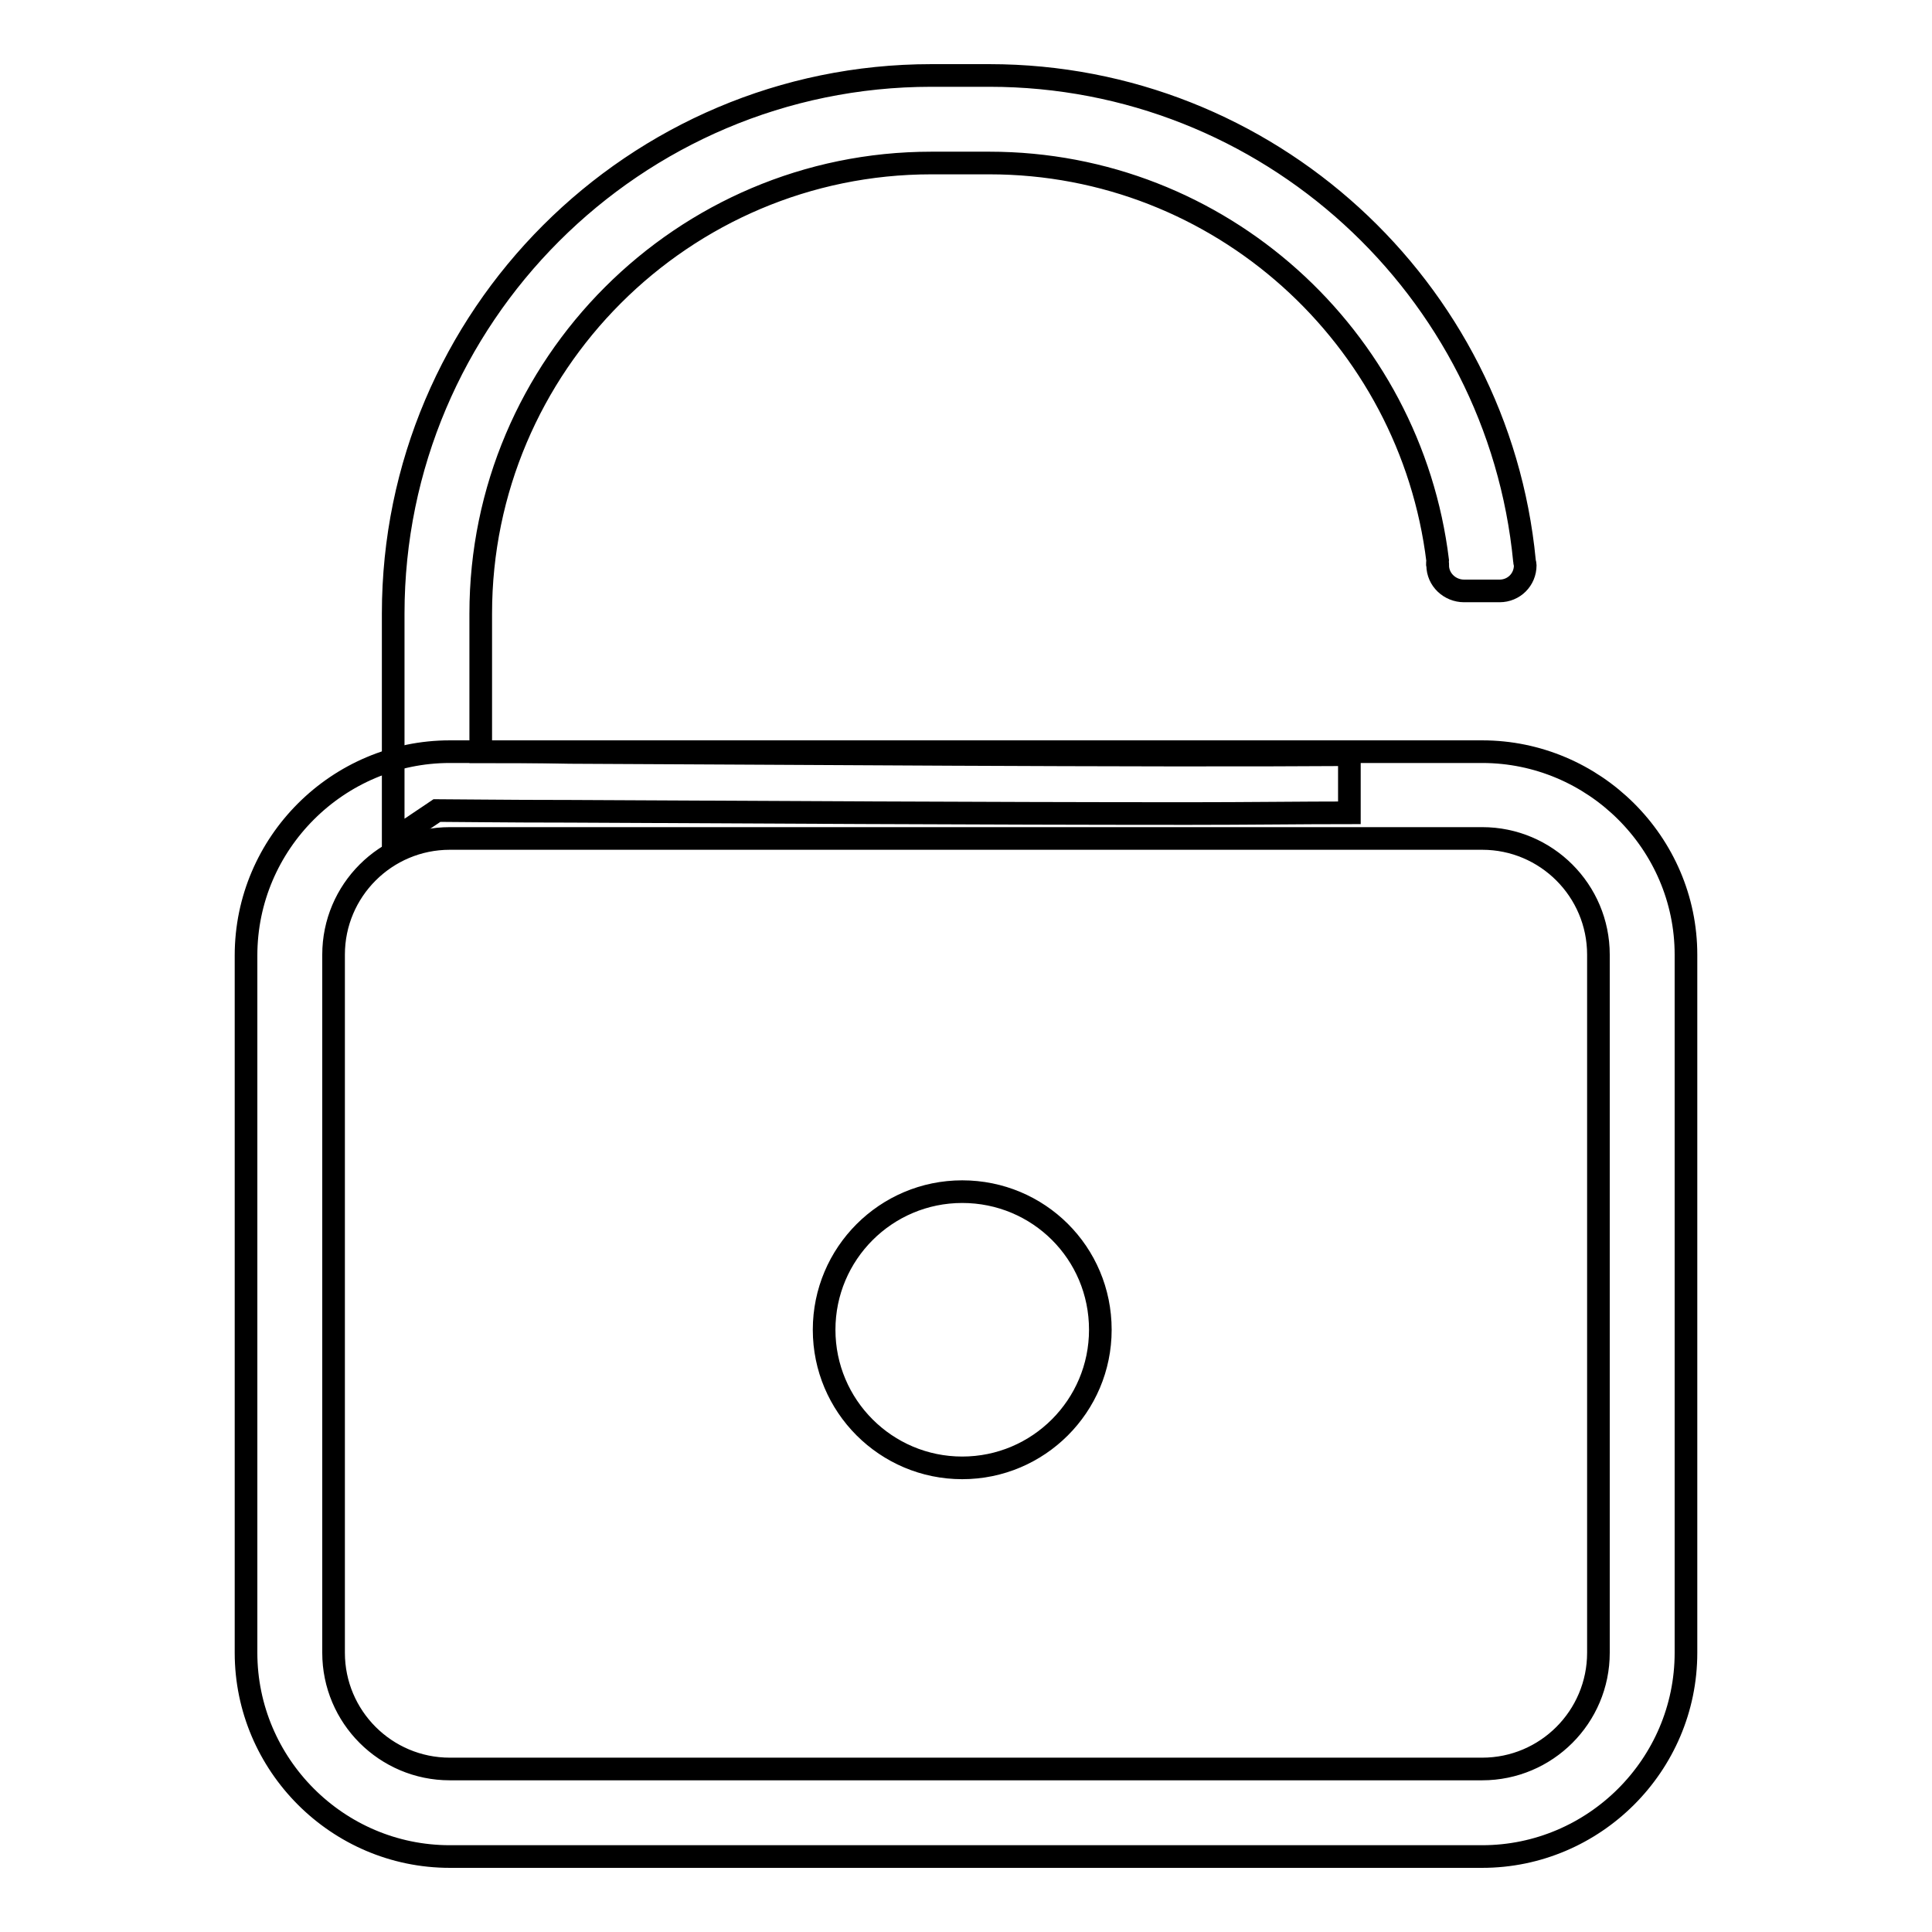
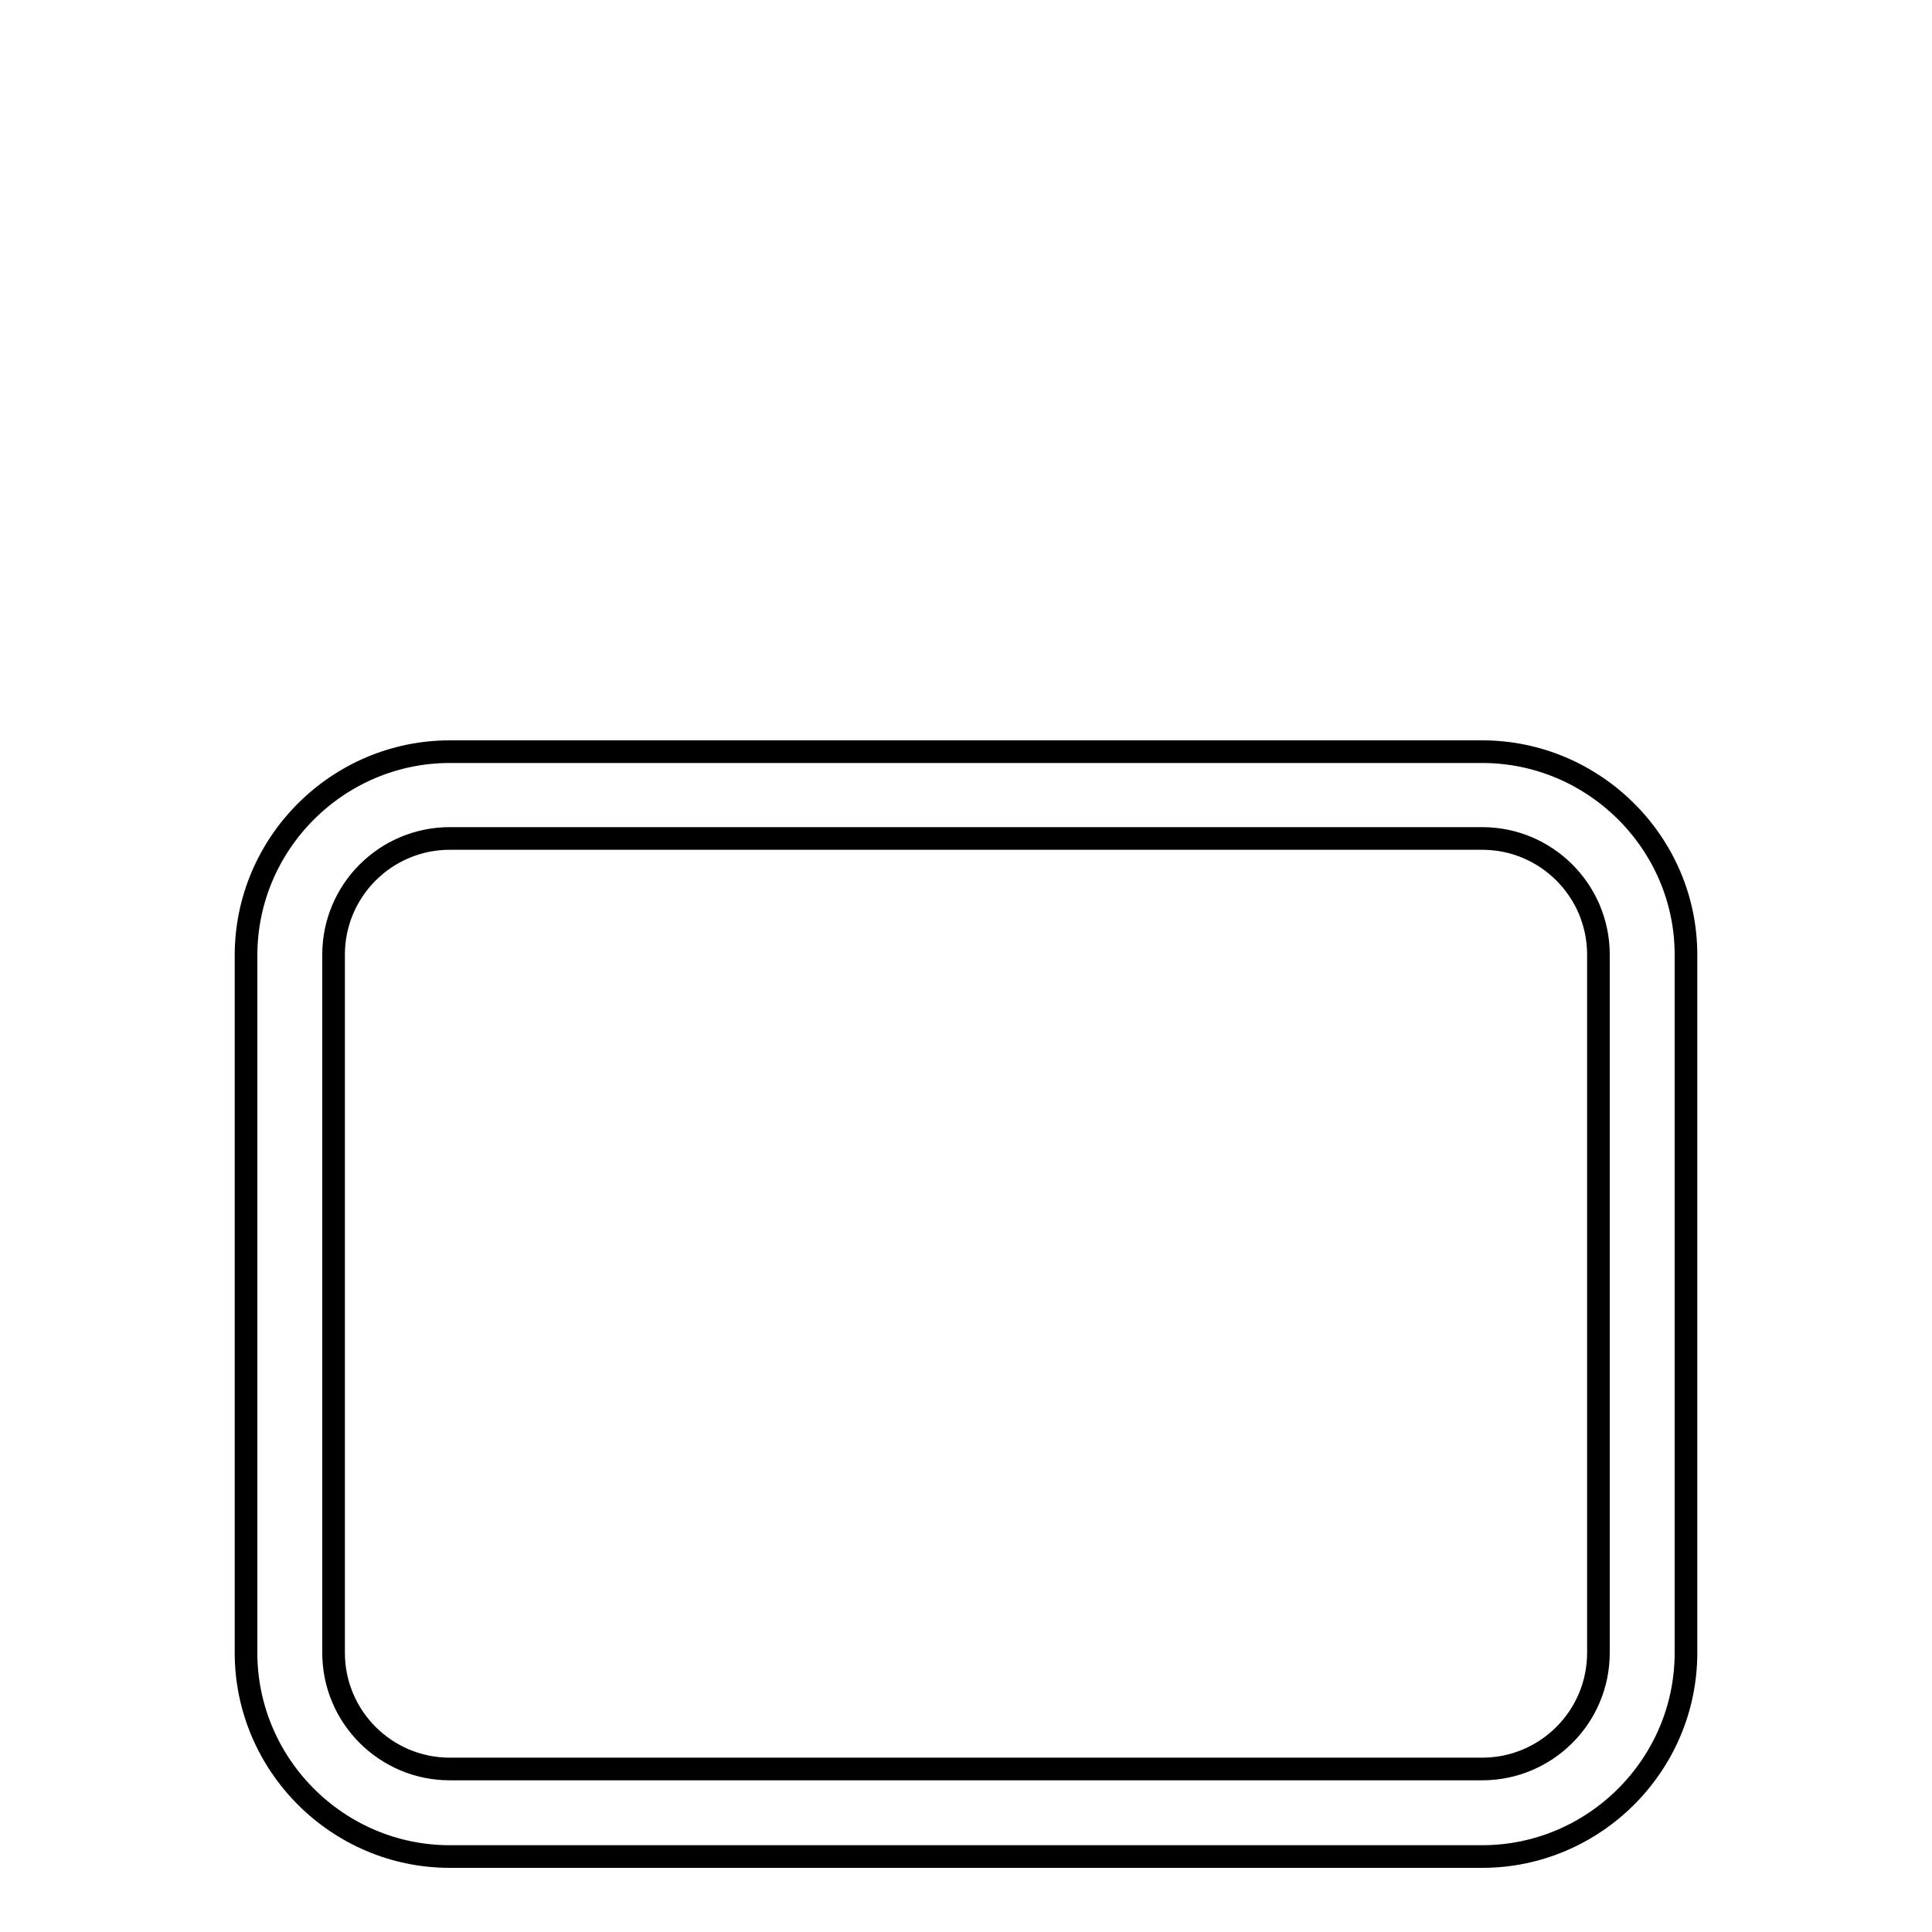
<svg xmlns="http://www.w3.org/2000/svg" version="1.1" x="0px" y="0px" viewBox="0 0 256 256" enable-background="new 0 0 256 256" xml:space="preserve">
  <g>
    <g>
      <path stroke-width="3" fill-opacity="0" stroke="#000000" d="M196.4,111.1c8.5,0,15.4,6.9,15.4,15.4V219c0,8.5-6.9,15.4-15.4,15.4H59.6c-8.5,0-15.4-6.9-15.4-15.4v-92.5c0-8.5,6.9-15.4,15.4-15.4H196.4 M196.4,99.6H59.6c-14.8,0-27,12.1-27,27V219c0,14.8,12.1,27,27,27h136.8c14.8,0,27-12.1,27-27v-92.5C223.4,111.7,211.2,99.6,196.4,99.6" />
-       <path stroke-width="3" fill-opacity="0" stroke="#000000" d="M145.8,176.2c0,10.1-8.2,18.3-18.3,18.3c-10.1,0-18.3-8.2-18.3-18.3c0-10.1,8.2-18.3,18.3-18.3C137.6,157.9,145.8,166,145.8,176.2" />
-       <path stroke-width="3" fill-opacity="0" stroke="#000000" d="M190.5,74.3L190.5,74.3c-3.6-29.6-28.8-52.7-59.4-52.7h-7.7c-32.9,0-59.7,26.8-59.7,59.7v18.3c3.1,0,7.1,0,11.8,0.1c25.2,0.1,76,0.5,103.3,0.3v7.7c-6.2,0-13.5,0.1-21.4,0.1c-26.9,0-60.9-0.2-81.9-0.3c-9,0-15.4-0.1-17.6-0.1l-5.8,3.9V81.3c0-39.3,32-71.3,71.3-71.3h7.7c36.9,0,67.4,28.2,70.9,64.3H202c0,0.2,0.1,0.4,0.1,0.6c0,1.9-1.5,3.4-3.4,3.4h-4.7c-1.9,0-3.5-1.5-3.5-3.4C190.4,74.7,190.5,74.5,190.5,74.3L190.5,74.3z" />
    </g>
  </g>
</svg>